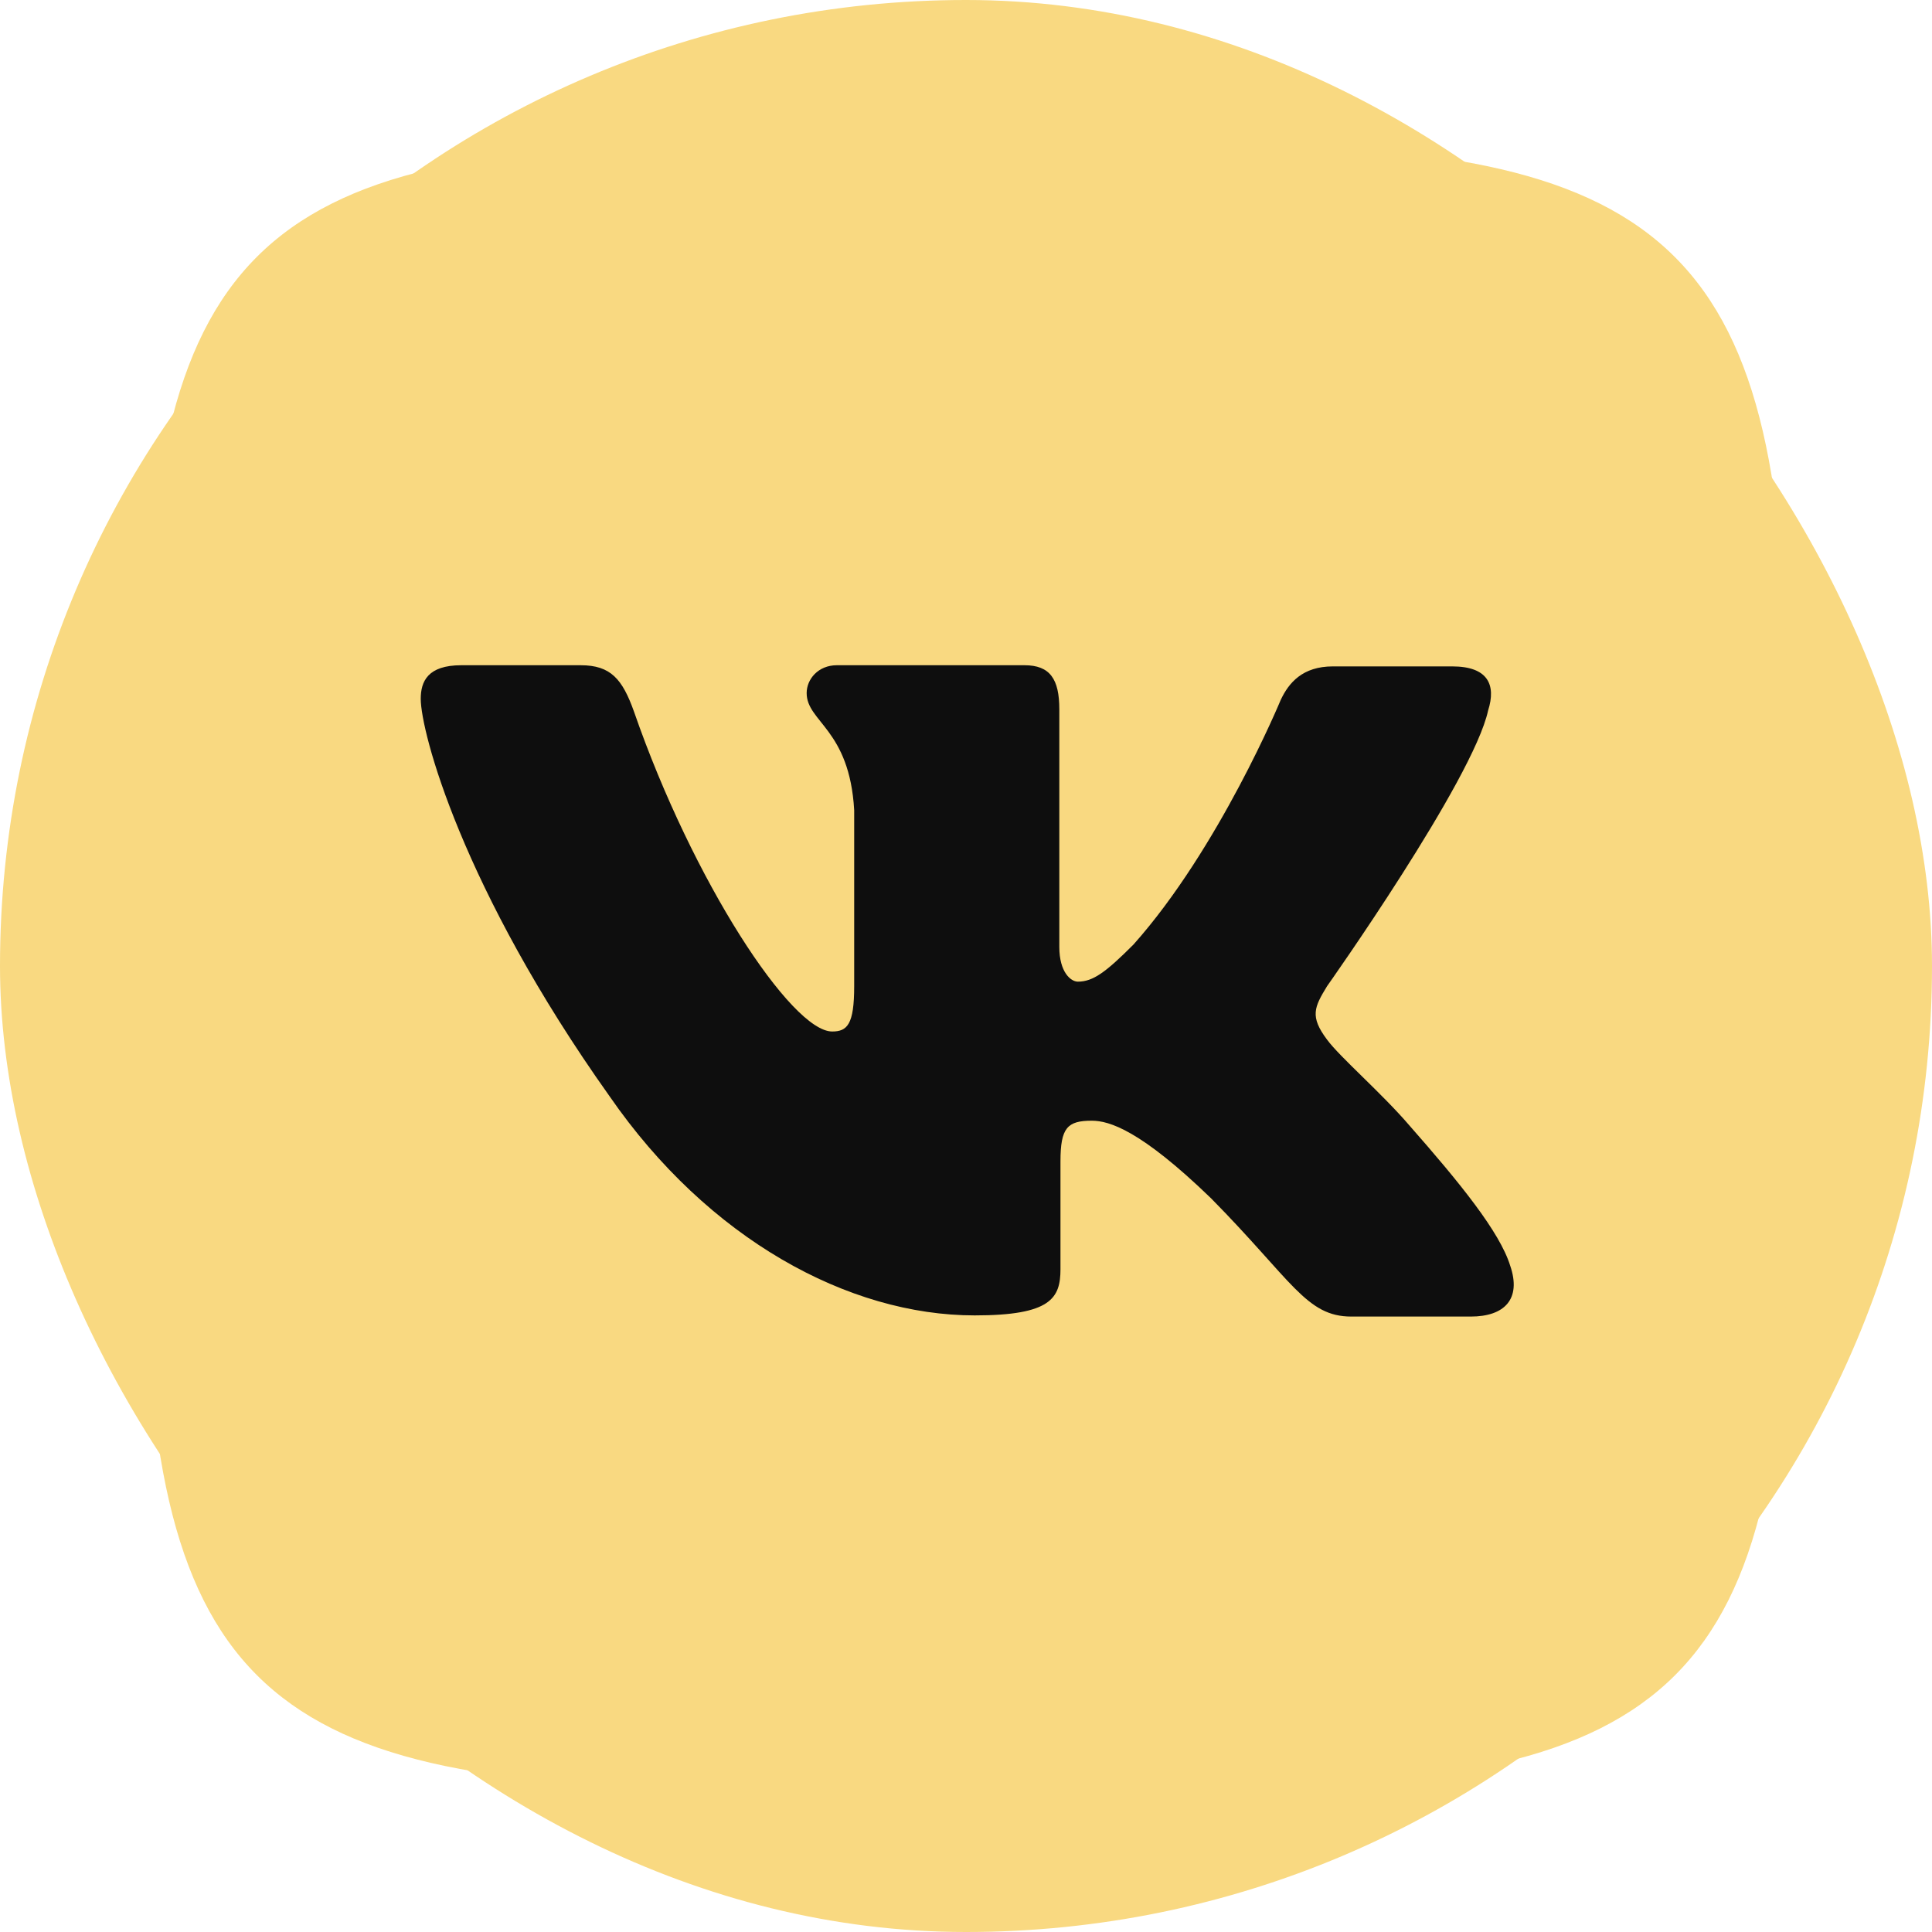
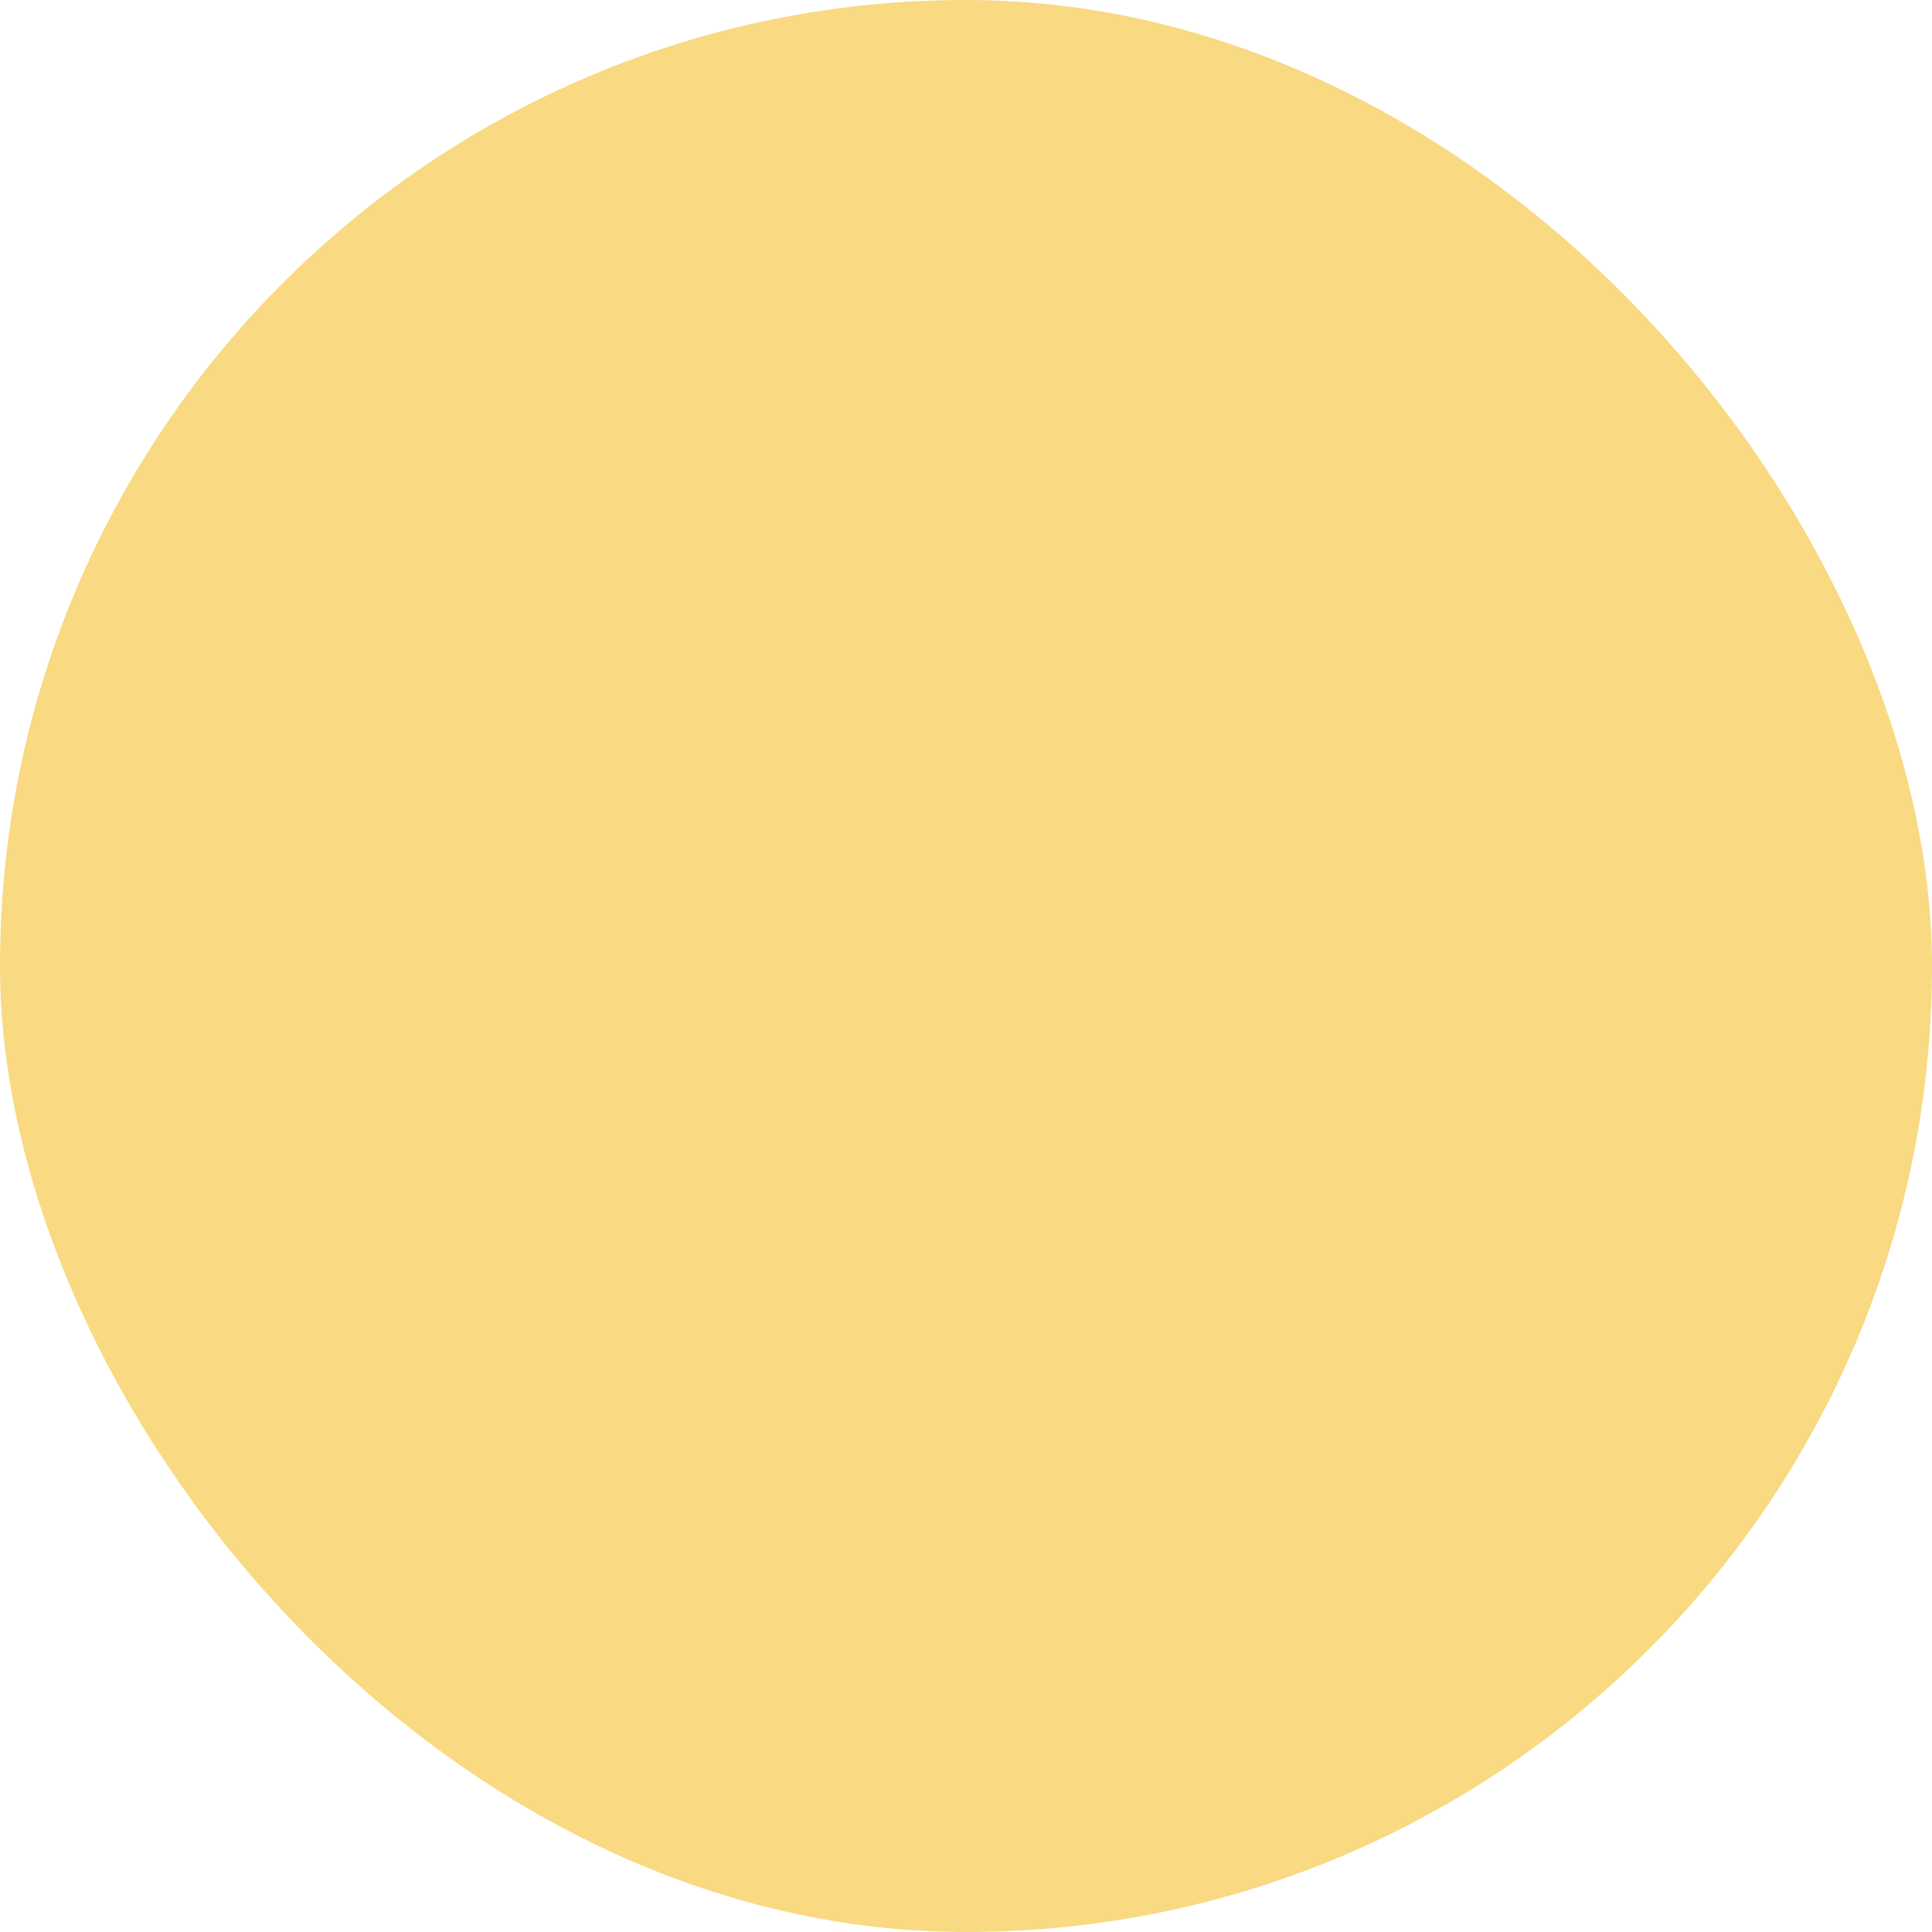
<svg xmlns="http://www.w3.org/2000/svg" width="40" height="40" viewBox="0 0 40 40" fill="none">
  <rect width="40" height="40" rx="20" fill="#F9D981" />
-   <rect x="6" y="11" width="28" height="19" fill="#0E0E0E" />
-   <path fill-rule="evenodd" clip-rule="evenodd" d="M25.219 3H14.781C5.255 3 3 5.255 3 14.781V25.219C3 34.745 5.255 37 14.781 37H25.219C34.745 37 37 34.745 37 25.219V14.781C37 5.255 34.721 3 25.219 3ZM30.45 27.258H27.978C27.043 27.258 26.755 26.514 25.075 24.811C23.611 23.395 22.964 23.203 22.604 23.203C22.1 23.203 21.956 23.347 21.956 24.043V26.274C21.956 26.874 21.764 27.234 20.18 27.234C17.565 27.234 14.662 25.651 12.622 22.699C9.551 18.38 8.711 15.141 8.711 14.469C8.711 14.109 8.855 13.773 9.551 13.773H12.022C12.646 13.773 12.886 14.061 13.126 14.733C14.35 18.26 16.389 21.356 17.229 21.356C17.541 21.356 17.685 21.212 17.685 20.42V16.773C17.589 15.093 16.701 14.949 16.701 14.349C16.701 14.061 16.941 13.773 17.325 13.773H21.212C21.74 13.773 21.932 14.061 21.932 14.685V19.604C21.932 20.132 22.172 20.324 22.316 20.324C22.628 20.324 22.892 20.132 23.467 19.556C25.243 17.564 26.515 14.493 26.515 14.493C26.683 14.133 26.971 13.797 27.595 13.797H30.066C30.81 13.797 30.978 14.181 30.81 14.709C30.498 16.149 27.474 20.42 27.474 20.42C27.211 20.852 27.115 21.044 27.474 21.523C27.738 21.884 28.602 22.627 29.178 23.299C30.234 24.499 31.05 25.507 31.266 26.202C31.506 26.898 31.146 27.258 30.45 27.258Z" fill="#F9D981" />
</svg>